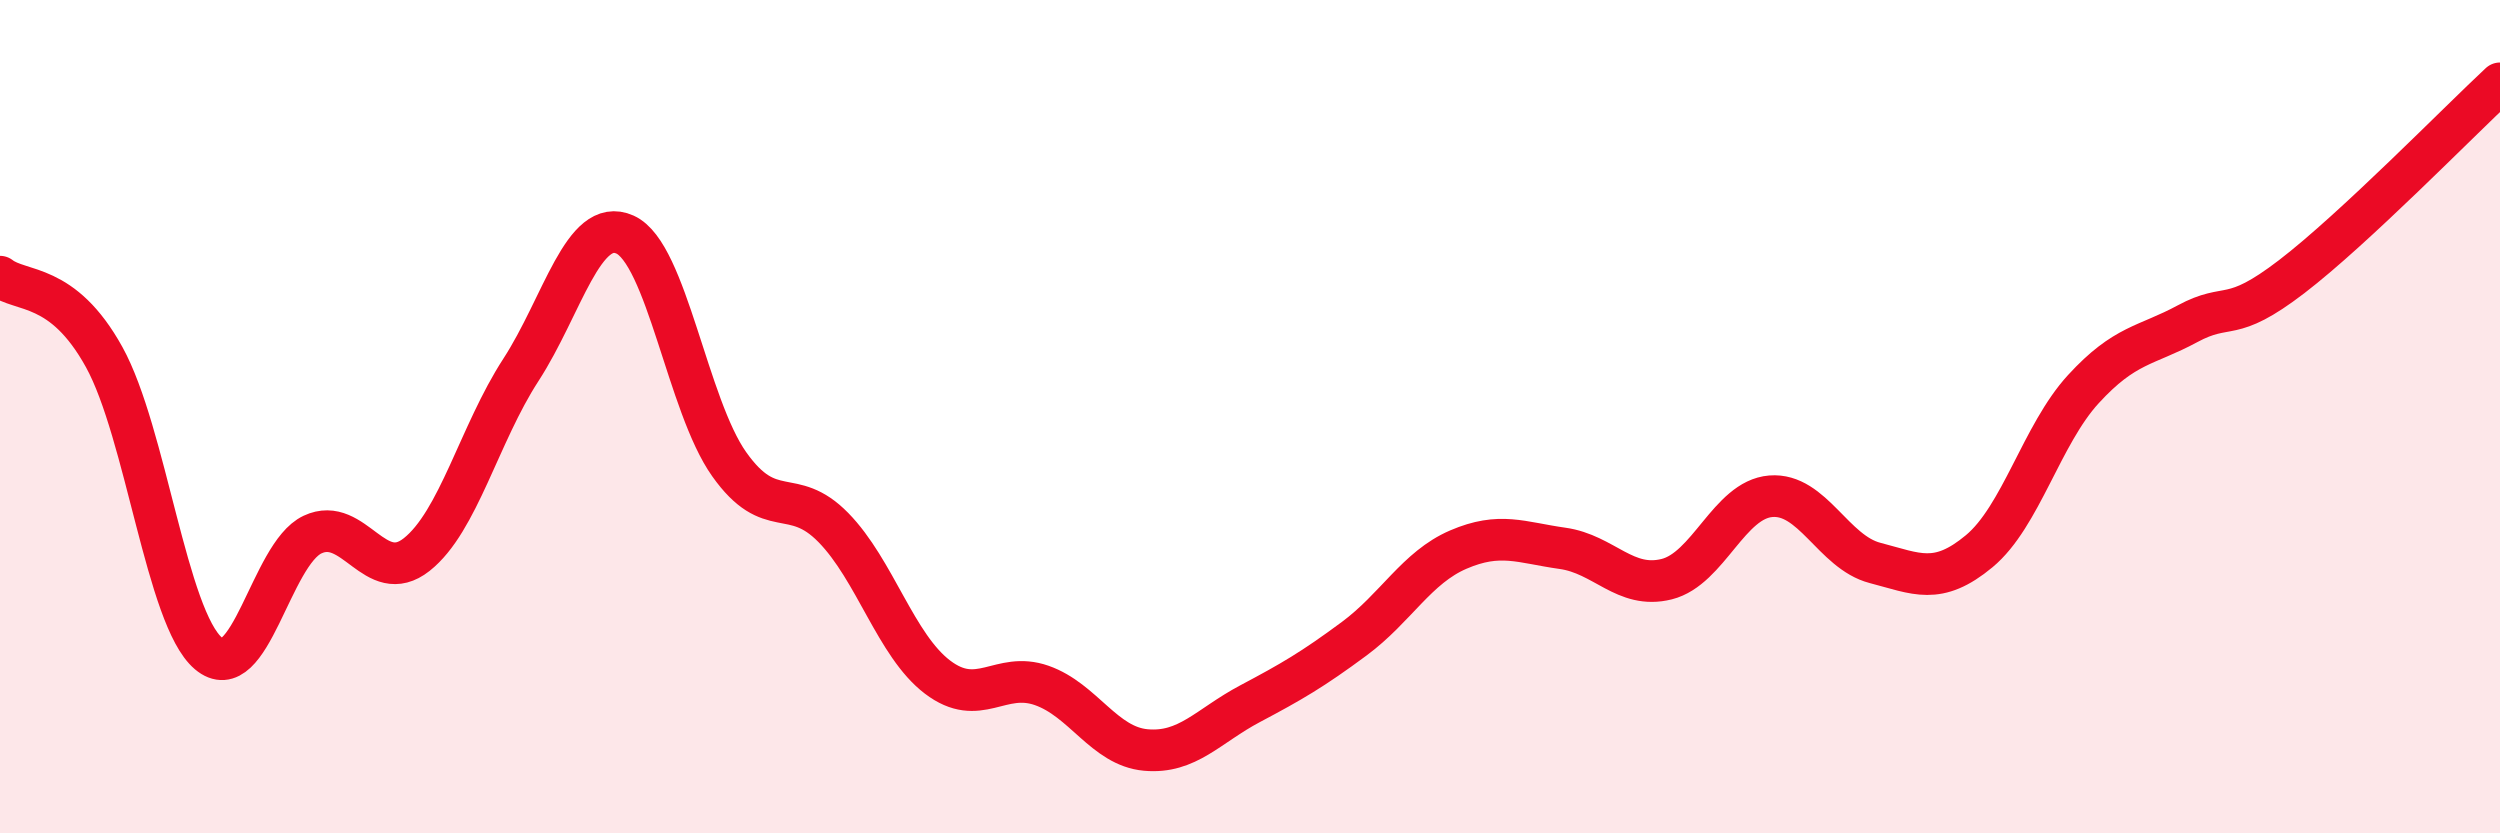
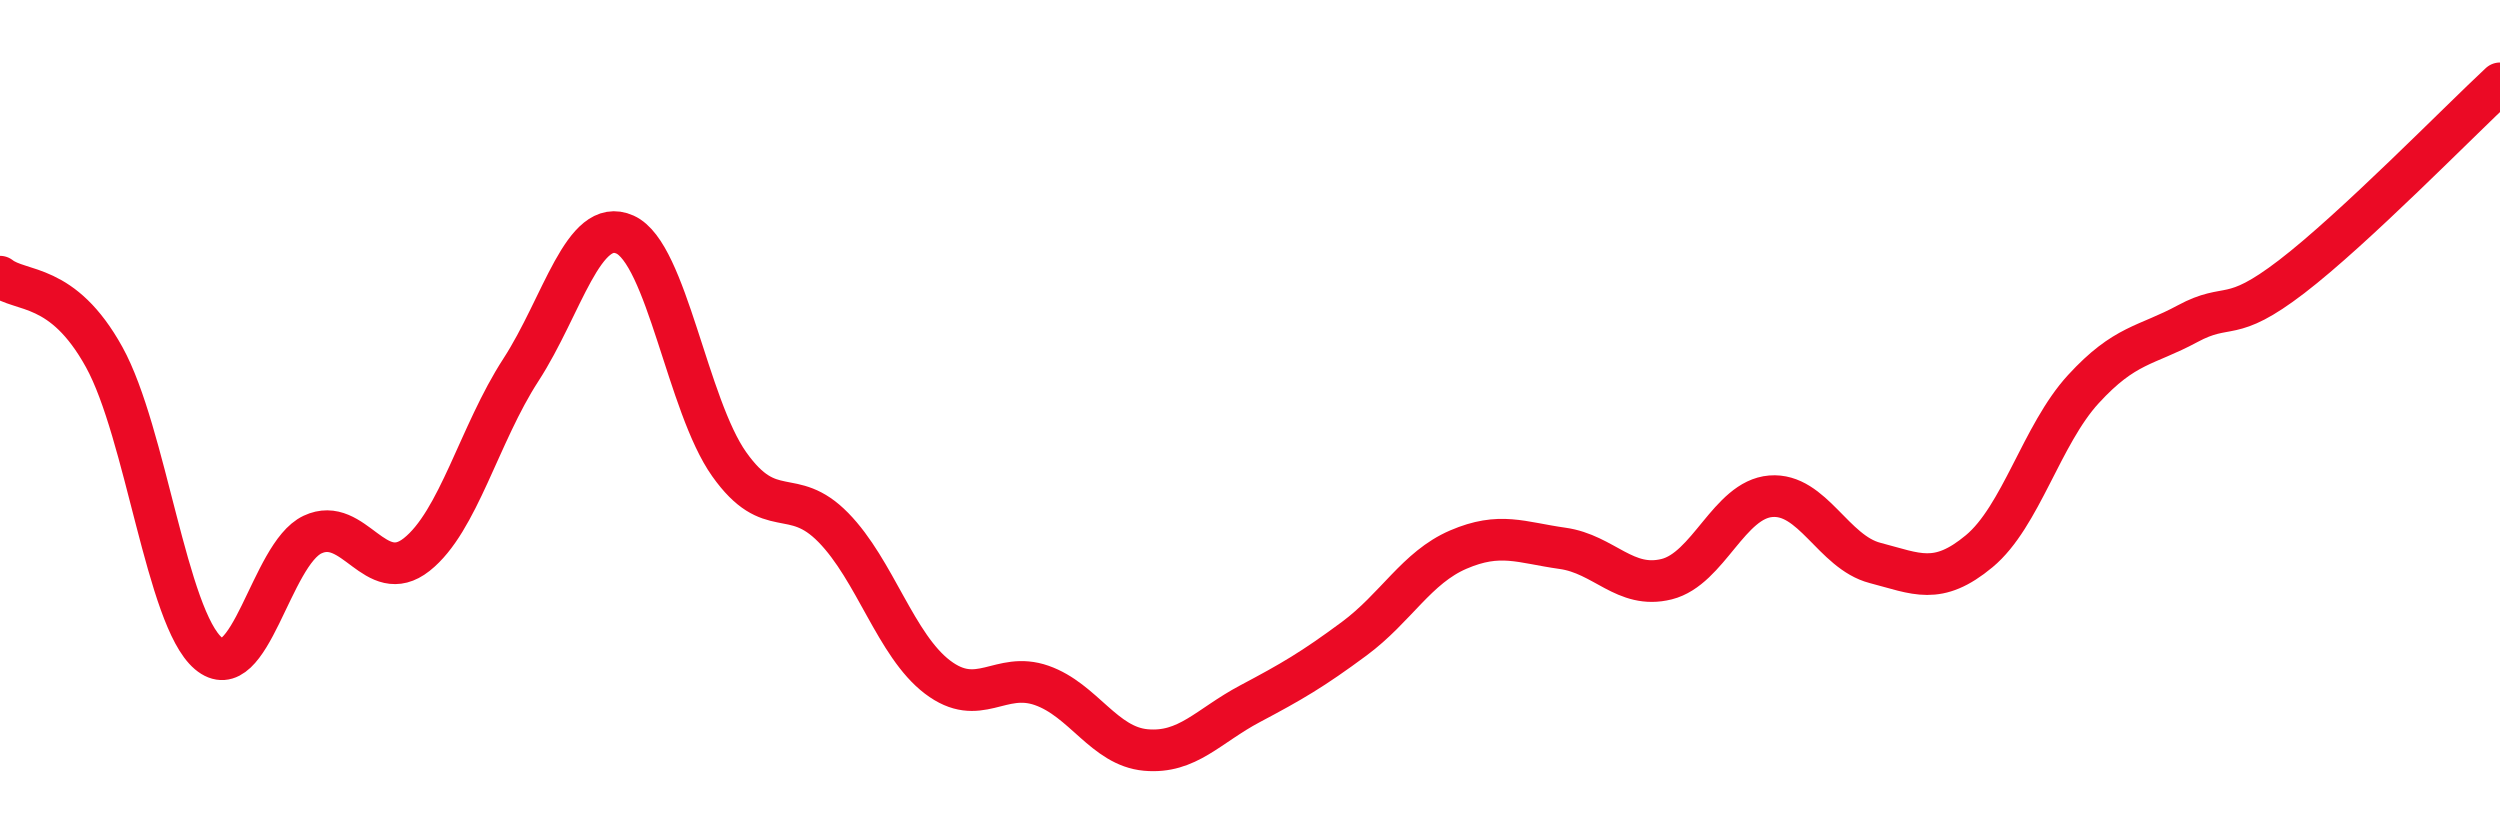
<svg xmlns="http://www.w3.org/2000/svg" width="60" height="20" viewBox="0 0 60 20">
-   <path d="M 0,6.64 C 0.5,7.03 1.5,6.76 2.5,8.57 C 3.5,10.38 4,14.83 5,15.68 C 6,16.53 6.5,13.3 7.5,12.83 C 8.5,12.36 9,14.1 10,13.31 C 11,12.52 11.5,10.42 12.5,8.88 C 13.5,7.34 14,5.18 15,5.63 C 16,6.08 16.5,9.73 17.5,11.14 C 18.5,12.55 19,11.64 20,12.66 C 21,13.68 21.5,15.49 22.5,16.25 C 23.5,17.01 24,16.1 25,16.45 C 26,16.8 26.5,17.91 27.5,18 C 28.5,18.09 29,17.42 30,16.89 C 31,16.36 31.5,16.07 32.5,15.33 C 33.5,14.59 34,13.62 35,13.19 C 36,12.76 36.5,13.02 37.5,13.16 C 38.5,13.3 39,14.15 40,13.9 C 41,13.65 41.5,11.99 42.5,11.91 C 43.5,11.83 44,13.25 45,13.51 C 46,13.77 46.5,14.06 47.5,13.23 C 48.5,12.4 49,10.43 50,9.34 C 51,8.25 51.5,8.31 52.5,7.77 C 53.5,7.23 53.5,7.79 55,6.64 C 56.5,5.49 59,2.93 60,2L60 20L0 20Z" fill="#EB0A25" opacity="0.1" stroke-linecap="round" stroke-linejoin="round" />
  <path d="M 0,6.64 C 0.5,7.03 1.5,6.76 2.5,8.57 C 3.5,10.38 4,14.83 5,15.68 C 6,16.53 6.5,13.3 7.5,12.83 C 8.5,12.36 9,14.1 10,13.31 C 11,12.52 11.5,10.42 12.5,8.88 C 13.5,7.34 14,5.18 15,5.63 C 16,6.08 16.5,9.73 17.5,11.14 C 18.5,12.55 19,11.64 20,12.66 C 21,13.68 21.5,15.49 22.5,16.25 C 23.5,17.01 24,16.1 25,16.45 C 26,16.8 26.5,17.91 27.5,18 C 28.5,18.09 29,17.42 30,16.89 C 31,16.36 31.5,16.07 32.5,15.33 C 33.5,14.59 34,13.62 35,13.19 C 36,12.76 36.5,13.02 37.5,13.16 C 38.5,13.3 39,14.15 40,13.9 C 41,13.65 41.5,11.99 42.5,11.91 C 43.5,11.83 44,13.25 45,13.51 C 46,13.77 46.5,14.06 47.5,13.23 C 48.5,12.4 49,10.43 50,9.34 C 51,8.25 51.5,8.31 52.5,7.77 C 53.5,7.23 53.5,7.79 55,6.64 C 56.5,5.49 59,2.93 60,2" stroke="#EB0A25" stroke-width="1" fill="none" stroke-linecap="round" stroke-linejoin="round" />
</svg>